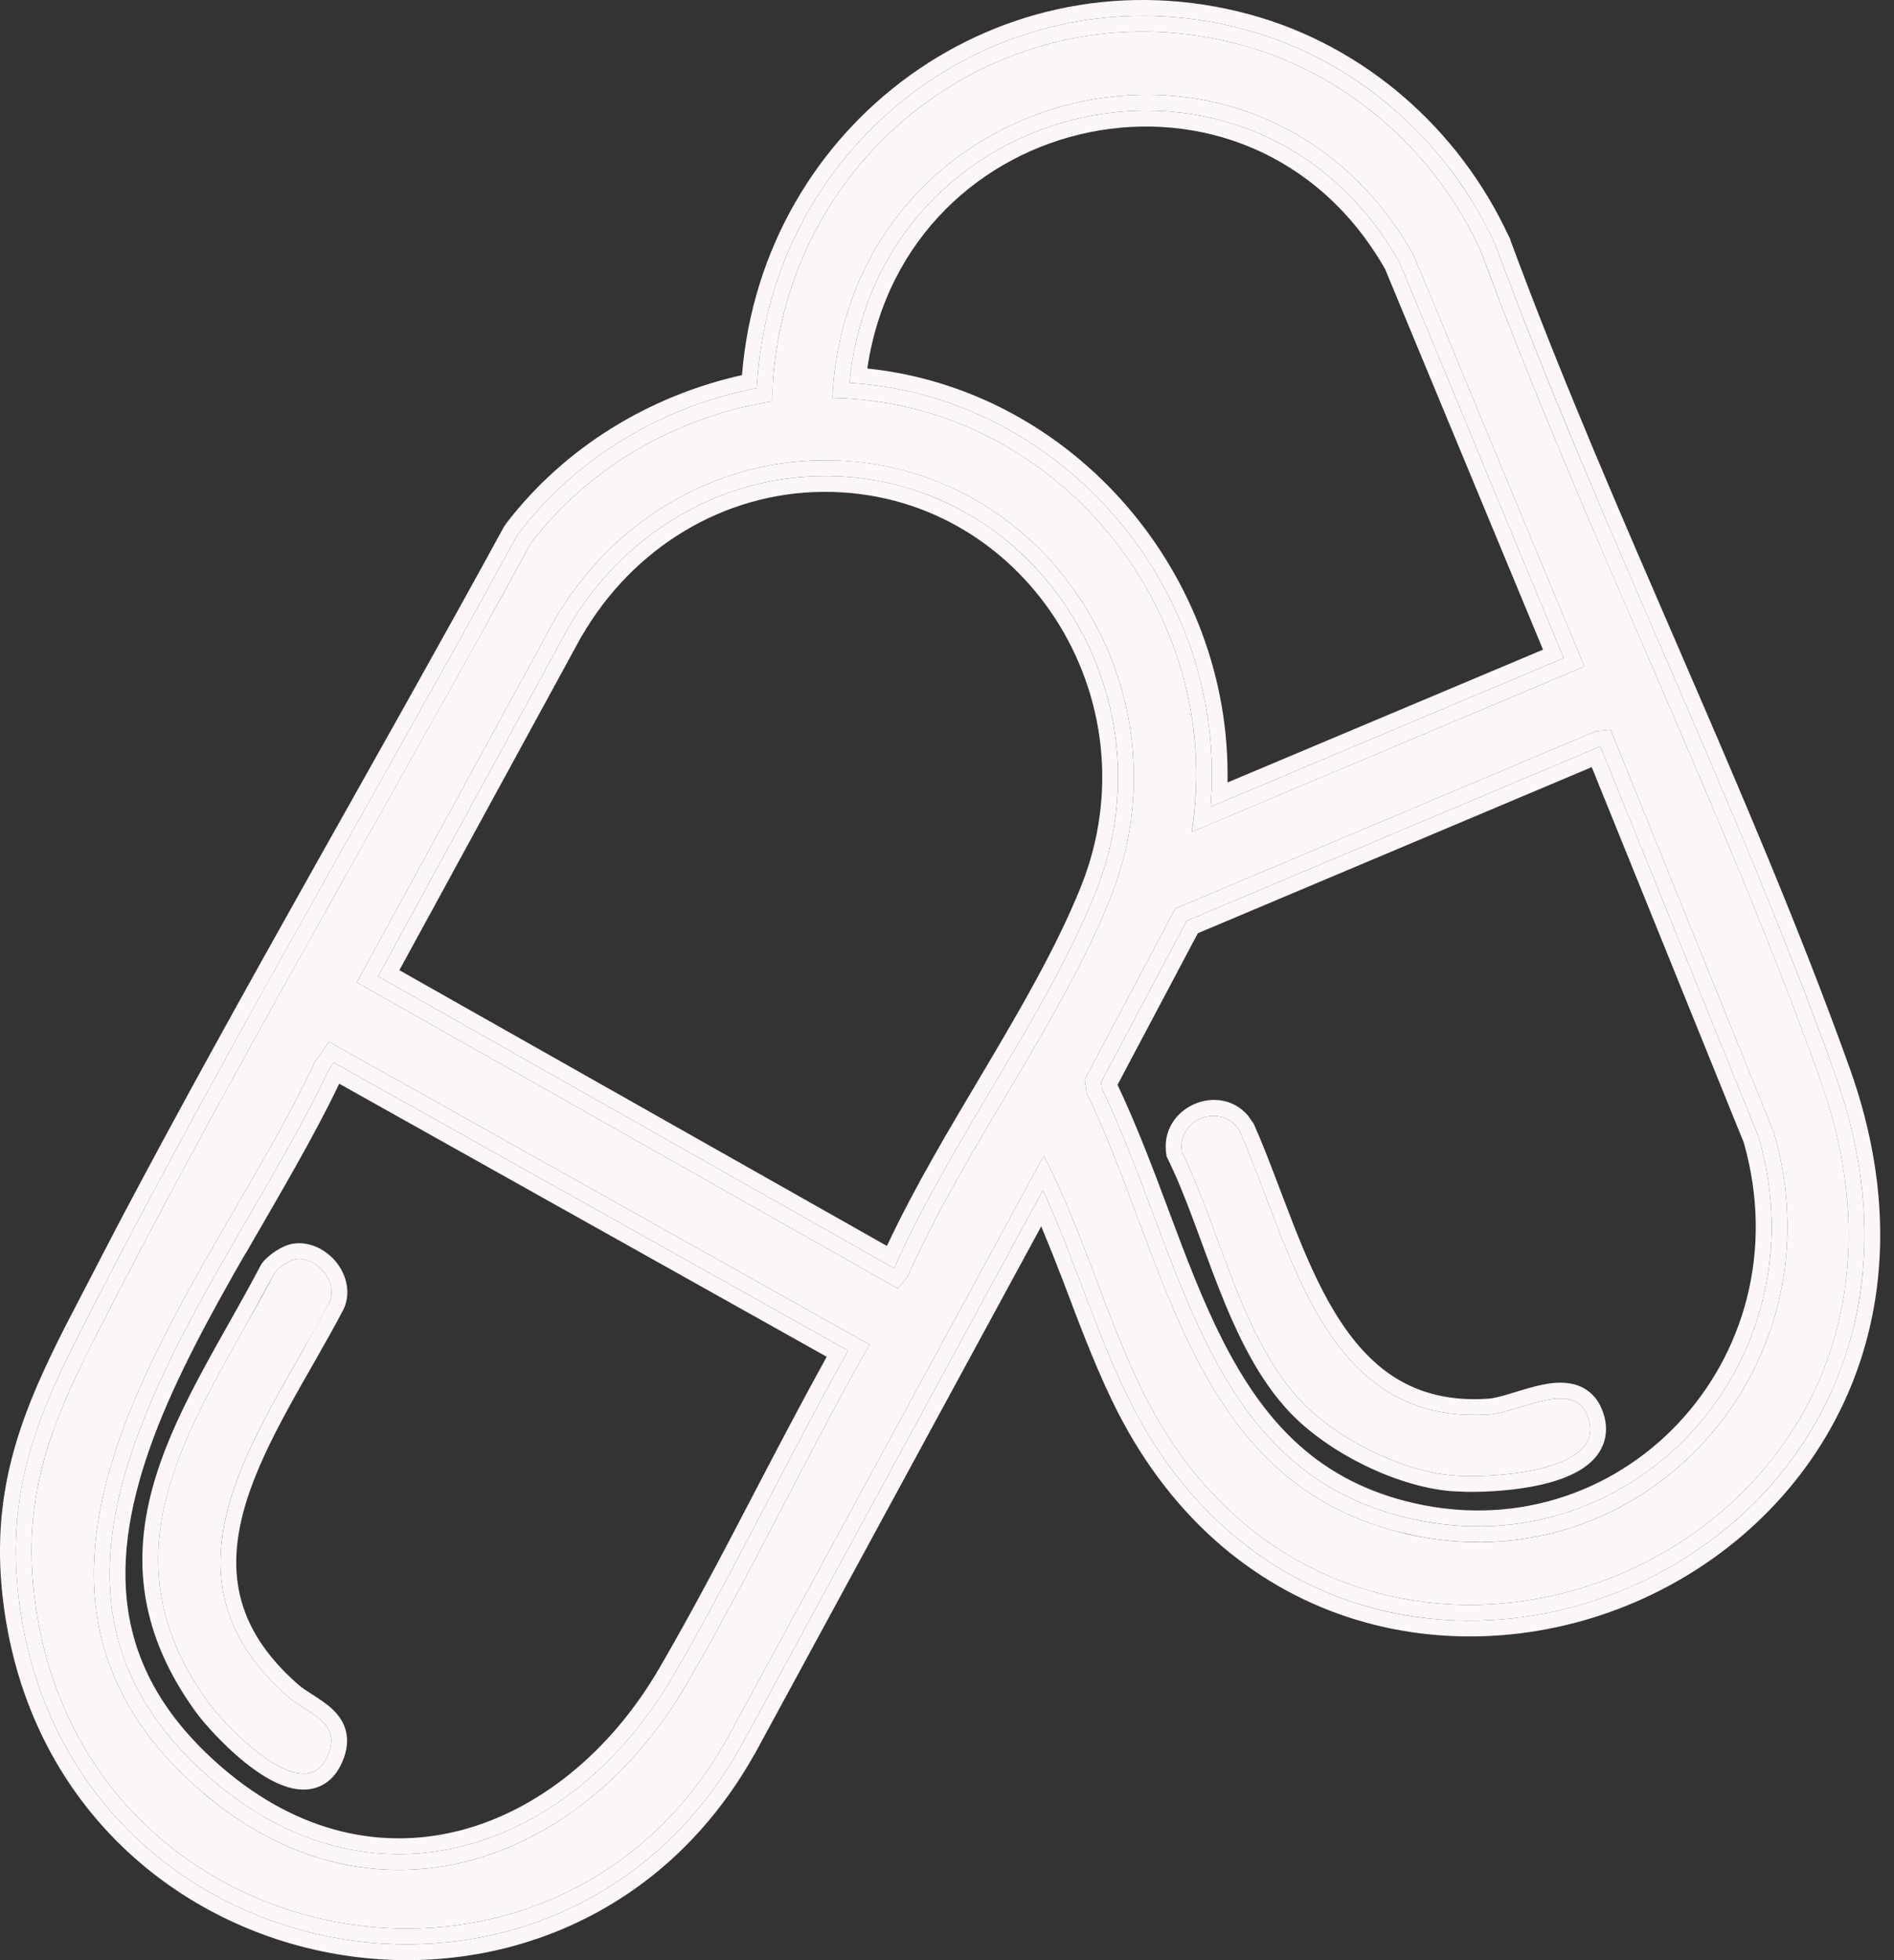
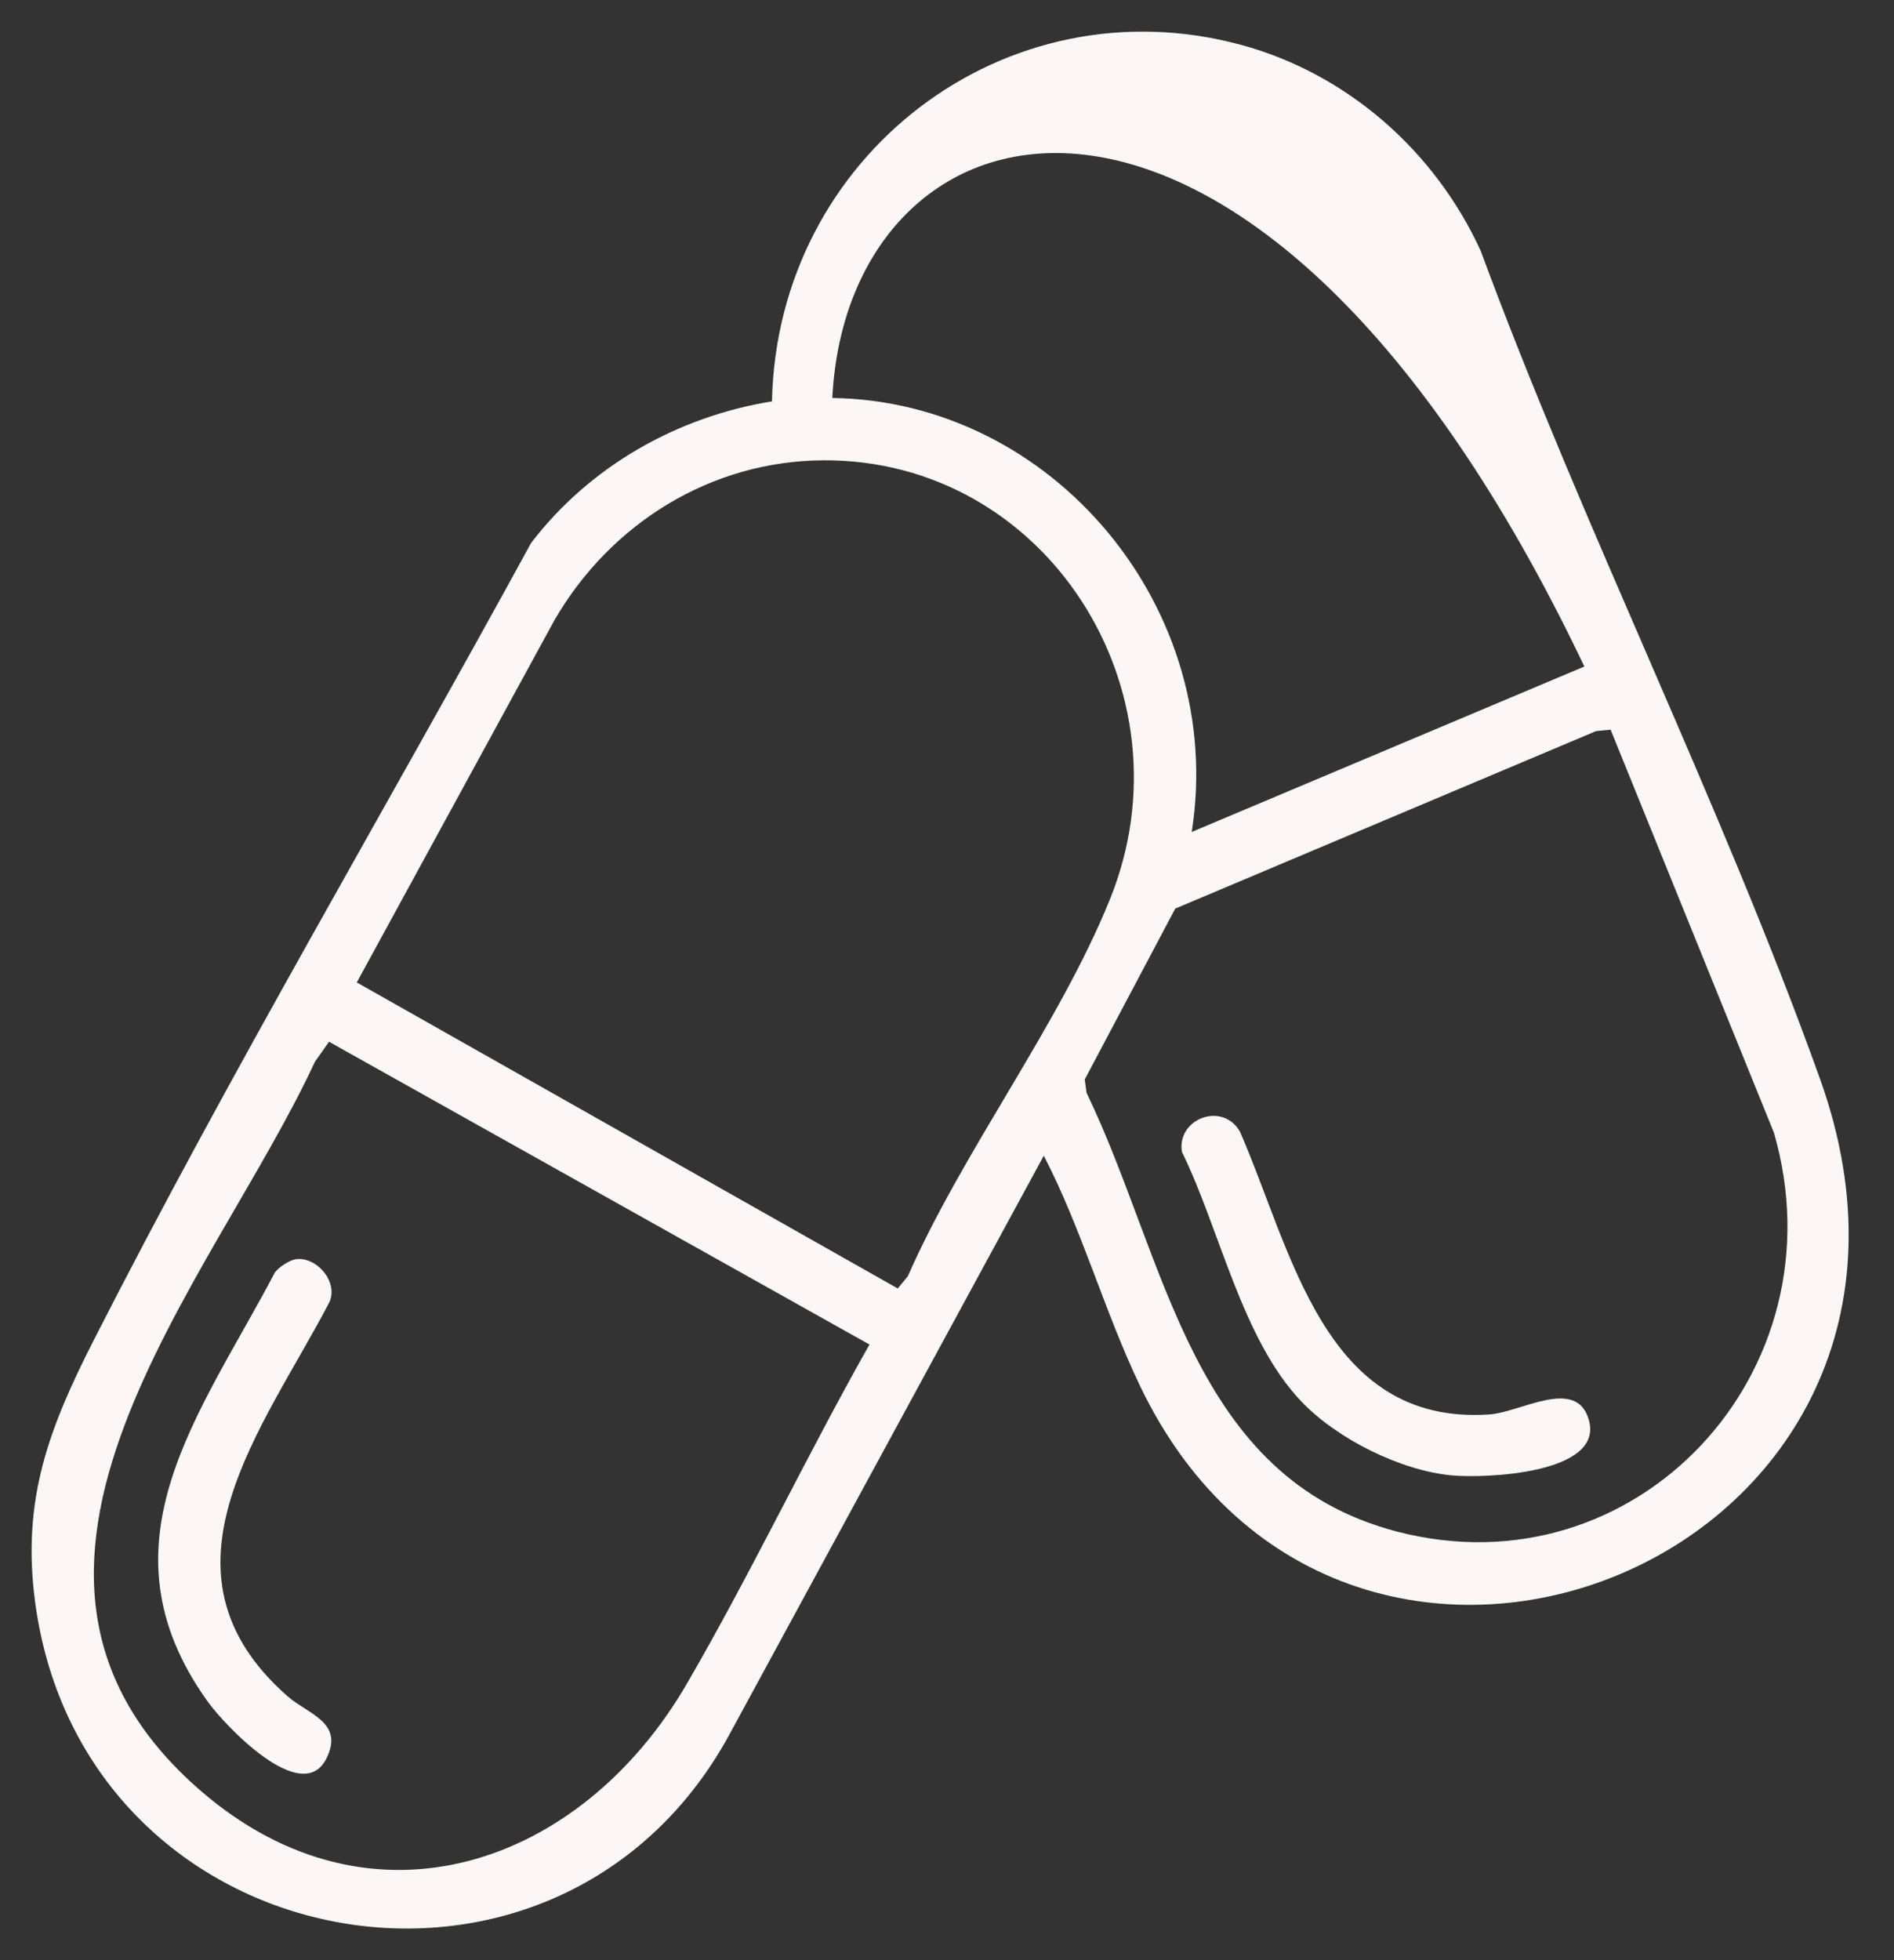
<svg xmlns="http://www.w3.org/2000/svg" fill="none" height="100%" overflow="visible" preserveAspectRatio="none" style="display: block;" viewBox="0 0 29 30" width="100%">
  <rect x="0" y="0" width="29" height="30" fill="#333333" stroke="none" />
  <g id="Vector">
-     <path d="M11.82 6.143C11.899 2.376 15.401 -0.29 19.004 0.687C20.621 1.126 21.966 2.302 22.671 3.837C24.238 8.083 26.341 12.259 27.865 16.506C30.499 23.845 20.604 27.804 17.452 21.204C16.908 20.066 16.562 18.806 15.982 17.688L11.148 26.584C8.498 31.369 1.28 30.025 0.539 24.528C0.326 22.955 0.751 21.855 1.439 20.504C3.541 16.379 5.916 12.367 8.132 8.31C9.031 7.134 10.375 6.376 11.82 6.143ZM18.247 12.733L24.259 10.201L21.64 3.896C19.246 -0.326 12.989 1.248 12.744 6.091C16.129 6.139 18.784 9.324 18.247 12.733ZM12.61 7.045C10.892 7.053 9.352 8.005 8.491 9.489L5.463 15.036L13.746 19.72L13.9 19.533C14.747 17.609 16.218 15.686 16.995 13.763C18.284 10.575 16.016 7.028 12.61 7.045ZM24.661 11.168L24.439 11.189L17.995 13.906L16.609 16.521L16.637 16.726C17.871 19.28 18.228 22.615 21.388 23.44C25.052 24.396 28.22 20.997 27.162 17.337L24.661 11.168ZM5.038 15.944L4.822 16.25C3.267 19.615 -0.835 24.044 3.085 27.418C5.698 29.668 8.9 28.553 10.517 25.769C11.502 24.074 12.347 22.285 13.313 20.578L5.038 15.944Z" fill="#FCF6F6" />
-     <path d="M11.588 5.94C11.787 2.124 15.373 -0.548 19.068 0.454C20.757 0.912 22.157 2.139 22.891 3.735L22.895 3.743L22.898 3.753C23.678 5.869 24.593 7.968 25.506 10.075C26.418 12.18 27.327 14.293 28.092 16.425C28.77 18.314 28.647 20.004 28.012 21.366C27.378 22.725 26.242 23.743 24.924 24.305C22.283 25.431 18.873 24.741 17.233 21.308C16.956 20.728 16.73 20.118 16.505 19.524C16.334 19.076 16.163 18.637 15.969 18.216L11.36 26.7L11.359 26.701C8.595 31.692 1.072 30.285 0.299 24.56C0.077 22.915 0.527 21.76 1.223 20.394C3.326 16.266 5.709 12.239 7.92 8.193L7.929 8.178L7.94 8.163C8.838 6.987 10.16 6.216 11.588 5.94ZM19.004 0.687C15.513 -0.259 12.118 2.213 11.837 5.793L11.82 6.143C10.375 6.376 9.031 7.134 8.132 8.31L7.295 9.83C5.327 13.372 3.278 16.895 1.439 20.504L1.194 21C0.654 22.137 0.353 23.152 0.539 24.528C1.28 30.025 8.498 31.369 11.148 26.584L15.982 17.688C16.562 18.806 16.908 20.066 17.452 21.204C20.555 27.701 30.191 23.966 27.979 16.848L27.865 16.506C26.436 12.525 24.499 8.605 22.971 4.632L22.671 3.837C22.01 2.398 20.787 1.274 19.304 0.778L19.004 0.687ZM13.313 20.578C12.347 22.285 11.502 24.074 10.517 25.769L10.361 26.025C8.753 28.536 5.814 29.532 3.332 27.619L3.085 27.418C-0.835 24.044 3.267 19.615 4.822 16.25L5.038 15.944L13.313 20.578ZM5.033 16.37C4.639 17.219 4.086 18.134 3.553 19.06C3.011 20.001 2.484 20.961 2.127 21.916C1.77 22.87 1.589 23.801 1.723 24.687C1.856 25.566 2.302 26.425 3.243 27.235C4.492 28.31 5.865 28.572 7.113 28.247C8.37 27.921 9.526 26.993 10.309 25.647C10.798 24.805 11.252 23.939 11.707 23.066C12.124 22.266 12.543 21.461 12.984 20.67L5.11 16.262L5.033 16.37ZM27.162 17.337C28.187 20.883 25.245 24.183 21.73 23.516L21.388 23.44C18.228 22.615 17.871 19.28 16.637 16.726L16.609 16.521L17.995 13.906L24.439 11.189L24.661 11.168L27.162 17.337ZM24.495 11.427L18.169 14.094L16.859 16.565L16.871 16.656C17.177 17.297 17.432 17.982 17.682 18.651C17.939 19.338 18.194 20.008 18.506 20.622C19.126 21.843 19.96 22.817 21.448 23.206C24.917 24.111 27.933 20.901 26.931 17.412L24.504 11.425L24.495 11.427ZM12.609 7.044C16.015 7.027 18.284 10.575 16.995 13.763C16.218 15.686 14.747 17.609 13.9 19.533L13.746 19.72L5.463 15.036L8.491 9.489C9.352 8.005 10.892 7.053 12.61 7.045L12.609 7.044ZM12.61 7.286C10.984 7.295 9.52 8.197 8.7 9.611L5.789 14.942L13.688 19.409L13.695 19.401C14.125 18.434 14.704 17.47 15.265 16.524C15.837 15.56 16.39 14.614 16.77 13.672C17.999 10.632 15.832 7.27 12.61 7.286ZM12.744 6.091C12.989 1.248 19.246 -0.326 21.64 3.896L24.259 10.201L18.248 12.732C18.783 9.323 16.128 6.139 12.744 6.091ZM21.424 4.006C19.192 0.088 13.432 1.442 13.007 5.86C16.278 6.056 18.814 9.047 18.535 12.348L23.942 10.072L21.424 4.006Z" fill="#FCF6F6" />
+     <path d="M11.82 6.143C11.899 2.376 15.401 -0.29 19.004 0.687C20.621 1.126 21.966 2.302 22.671 3.837C24.238 8.083 26.341 12.259 27.865 16.506C30.499 23.845 20.604 27.804 17.452 21.204C16.908 20.066 16.562 18.806 15.982 17.688L11.148 26.584C8.498 31.369 1.28 30.025 0.539 24.528C0.326 22.955 0.751 21.855 1.439 20.504C3.541 16.379 5.916 12.367 8.132 8.31C9.031 7.134 10.375 6.376 11.82 6.143ZM18.247 12.733L24.259 10.201C19.246 -0.326 12.989 1.248 12.744 6.091C16.129 6.139 18.784 9.324 18.247 12.733ZM12.61 7.045C10.892 7.053 9.352 8.005 8.491 9.489L5.463 15.036L13.746 19.72L13.9 19.533C14.747 17.609 16.218 15.686 16.995 13.763C18.284 10.575 16.016 7.028 12.61 7.045ZM24.661 11.168L24.439 11.189L17.995 13.906L16.609 16.521L16.637 16.726C17.871 19.28 18.228 22.615 21.388 23.44C25.052 24.396 28.22 20.997 27.162 17.337L24.661 11.168ZM5.038 15.944L4.822 16.25C3.267 19.615 -0.835 24.044 3.085 27.418C5.698 29.668 8.9 28.553 10.517 25.769C11.502 24.074 12.347 22.285 13.313 20.578L5.038 15.944Z" fill="#FCF6F6" />
    <path d="M4.53 19.272C4.843 19.23 5.175 19.604 5.049 19.919C4.041 21.859 2.22 24.045 4.403 25.961C4.72 26.239 5.277 26.361 4.996 26.917C4.623 27.654 3.447 26.414 3.179 26.041C1.447 23.626 3.074 21.636 4.21 19.473C4.272 19.392 4.435 19.285 4.53 19.272Z" fill="#FCF6F6" />
    <path d="M19.93 21.454C19.013 20.497 18.679 18.813 18.097 17.63C18.015 17.12 18.718 16.856 18.984 17.317C19.784 19.137 20.266 21.82 22.805 21.648C23.285 21.616 24.144 21.062 24.329 21.737C24.555 22.56 22.733 22.627 22.233 22.581C21.447 22.509 20.477 22.025 19.93 21.454Z" fill="#FCF6F6" />
-     <path d="M11.361 5.741C11.672 1.875 15.344 -0.806 19.131 0.22C20.889 0.697 22.342 1.971 23.105 3.624L23.122 3.652L23.129 3.682C23.906 5.786 24.816 7.874 25.728 9.979C26.639 12.083 27.552 14.203 28.32 16.343C29.017 18.287 28.895 20.044 28.231 21.469C27.57 22.886 26.387 23.945 25.019 24.528C22.276 25.698 18.719 24.978 17.016 21.413C16.733 20.822 16.503 20.2 16.279 19.61C16.169 19.323 16.057 19.043 15.943 18.769L11.572 26.815L11.556 26.846L11.552 26.848C8.661 32.009 0.861 30.534 0.059 24.593C-0.173 22.874 0.304 21.665 1.008 20.284L1.81 18.739C3.708 15.143 5.779 11.608 7.708 8.077L7.714 8.067L7.724 8.051L7.731 8.041L7.741 8.025L7.747 8.016C8.646 6.841 9.948 6.056 11.361 5.741ZM19.068 0.454C15.373 -0.548 11.787 2.124 11.588 5.94C10.16 6.216 8.838 6.987 7.94 8.163L7.929 8.178L7.92 8.193C7.367 9.205 6.803 10.216 6.236 11.227C5.386 12.743 4.527 14.261 3.683 15.787C2.84 17.312 2.012 18.846 1.223 20.394C1.049 20.735 0.89 21.064 0.754 21.39C0.617 21.715 0.503 22.04 0.417 22.372C0.374 22.539 0.339 22.707 0.311 22.879C0.297 22.965 0.285 23.052 0.275 23.14C0.256 23.316 0.244 23.497 0.242 23.682C0.24 23.868 0.248 24.059 0.266 24.258C0.275 24.357 0.286 24.458 0.299 24.56C1.072 30.285 8.595 31.692 11.359 26.701L11.36 26.7L15.969 18.216C16.163 18.637 16.334 19.076 16.505 19.524C16.73 20.118 16.956 20.728 17.233 21.308C17.439 21.738 17.671 22.124 17.926 22.469C18.565 23.332 19.345 23.939 20.19 24.317C20.358 24.392 20.529 24.459 20.703 24.516C20.876 24.574 21.051 24.623 21.228 24.663C21.493 24.723 21.761 24.763 22.03 24.785C22.12 24.792 22.21 24.797 22.3 24.8C23.198 24.831 24.098 24.657 24.924 24.305C25.419 24.094 25.887 23.819 26.314 23.486C26.811 23.098 27.25 22.63 27.605 22.093C27.757 21.864 27.893 21.621 28.012 21.366C28.091 21.196 28.162 21.02 28.225 20.84C28.351 20.48 28.443 20.1 28.496 19.703C28.561 19.206 28.566 18.681 28.502 18.134C28.463 17.805 28.399 17.468 28.309 17.124C28.249 16.894 28.177 16.661 28.092 16.425C27.901 15.892 27.701 15.36 27.494 14.83C27.287 14.299 27.072 13.769 26.854 13.24C26.417 12.182 25.962 11.128 25.506 10.075C25.278 9.548 25.049 9.022 24.823 8.496C24.37 7.443 23.927 6.391 23.507 5.337C23.297 4.809 23.093 4.282 22.898 3.753L22.895 3.743L22.891 3.735C22.845 3.636 22.796 3.537 22.745 3.441C22.643 3.247 22.532 3.059 22.411 2.878C22.229 2.608 22.025 2.353 21.803 2.116C21.582 1.88 21.343 1.661 21.088 1.463C20.917 1.331 20.739 1.208 20.555 1.096C20.279 0.927 19.989 0.782 19.687 0.661C19.586 0.621 19.484 0.583 19.381 0.549C19.277 0.514 19.173 0.482 19.068 0.454ZM6.416 28.607C6.397 28.609 6.378 28.608 6.359 28.61C6.384 28.608 6.408 28.607 6.432 28.605C6.427 28.605 6.421 28.607 6.416 28.607ZM6.671 28.581C6.638 28.586 6.606 28.587 6.573 28.591C6.612 28.586 6.652 28.583 6.691 28.578C6.684 28.579 6.678 28.58 6.671 28.581ZM6.924 28.539C6.882 28.547 6.84 28.553 6.797 28.56C6.845 28.552 6.892 28.545 6.939 28.535L6.924 28.539ZM4.932 28.448C4.909 28.441 4.885 28.436 4.862 28.429C4.843 28.423 4.823 28.415 4.803 28.409C4.846 28.423 4.889 28.435 4.932 28.448ZM7.422 28.409C7.419 28.41 7.415 28.41 7.412 28.411L7.519 28.375L7.422 28.409ZM12.984 20.67C12.543 21.461 12.124 22.266 11.707 23.066C11.252 23.939 10.798 24.805 10.309 25.647C10.26 25.731 10.21 25.814 10.158 25.895C9.641 26.703 8.983 27.343 8.254 27.771C7.889 27.985 7.506 28.145 7.113 28.247C7.035 28.267 6.957 28.286 6.878 28.301C6.799 28.317 6.719 28.331 6.639 28.341C6.48 28.363 6.319 28.375 6.157 28.377C5.914 28.38 5.669 28.361 5.424 28.318C5.26 28.289 5.097 28.249 4.933 28.198C4.442 28.046 3.953 27.793 3.479 27.427C3.4 27.366 3.321 27.302 3.243 27.235C2.302 26.425 1.856 25.566 1.723 24.687C1.589 23.801 1.77 22.87 2.127 21.916C2.484 20.961 3.011 20.001 3.553 19.06C4.086 18.134 4.639 17.219 5.033 16.37L5.11 16.262L12.984 20.67ZM7.667 28.323C7.662 28.324 7.657 28.324 7.653 28.326L7.751 28.287L7.667 28.323ZM4.182 28.152C4.151 28.137 4.119 28.124 4.089 28.108C4.08 28.103 4.072 28.097 4.063 28.092C4.102 28.113 4.142 28.133 4.182 28.152ZM5.194 16.586C4.799 17.415 4.268 18.303 3.763 19.182L3.761 19.18C3.22 20.121 2.703 21.066 2.353 22C2.004 22.934 1.837 23.821 1.962 24.651C2.086 25.466 2.499 26.275 3.401 27.052C4.593 28.077 5.884 28.317 7.053 28.013C8.236 27.705 9.344 26.825 10.099 25.525C10.585 24.689 11.038 23.828 11.493 22.955C11.873 22.226 12.257 21.491 12.658 20.765L5.194 16.586ZM3.936 28.021C3.902 28.002 3.867 27.984 3.833 27.963L3.803 27.943C3.847 27.971 3.892 27.996 3.936 28.021ZM8.604 27.838C8.588 27.848 8.572 27.857 8.556 27.867L8.686 27.78L8.604 27.838ZM8.825 27.685C8.802 27.701 8.778 27.715 8.756 27.731C8.802 27.698 8.847 27.665 8.892 27.631C8.869 27.649 8.848 27.668 8.825 27.685ZM4.497 19.033C4.759 18.998 4.996 19.135 5.14 19.307C5.285 19.481 5.378 19.745 5.274 20.009L5.269 20.02L5.264 20.031C5.012 20.516 4.697 21.037 4.428 21.529C4.152 22.032 3.908 22.529 3.761 23.018C3.615 23.506 3.569 23.975 3.676 24.425C3.783 24.874 4.048 25.328 4.562 25.779C4.625 25.834 4.703 25.884 4.8 25.946C4.889 26.003 4.998 26.073 5.089 26.158C5.183 26.247 5.274 26.366 5.304 26.528C5.334 26.69 5.298 26.857 5.212 27.027C5.147 27.155 5.055 27.257 4.934 27.321C4.814 27.384 4.686 27.398 4.566 27.385C4.337 27.359 4.104 27.232 3.908 27.093C3.508 26.81 3.129 26.386 2.983 26.181C2.066 24.904 2.036 23.722 2.388 22.591C2.561 22.033 2.825 21.49 3.113 20.957C3.409 20.409 3.708 19.907 3.995 19.36L4.005 19.342L4.018 19.326C4.073 19.254 4.156 19.189 4.228 19.143C4.297 19.099 4.397 19.046 4.497 19.033ZM9.455 27.147C9.436 27.166 9.415 27.184 9.395 27.203C9.426 27.174 9.456 27.144 9.486 27.114C9.475 27.125 9.466 27.137 9.455 27.147ZM4.53 19.272C4.435 19.285 4.272 19.392 4.21 19.473L3.769 20.277C2.72 22.14 1.664 23.928 3.179 26.041C3.447 26.414 4.623 27.654 4.996 26.917C5.277 26.361 4.72 26.239 4.403 25.961C2.493 24.285 3.649 22.401 4.643 20.657L5.049 19.919C5.158 19.643 4.919 19.323 4.647 19.275L4.53 19.272ZM10.022 26.507C10.002 26.533 9.98 26.558 9.96 26.584C9.988 26.548 10.016 26.513 10.044 26.477L10.022 26.507ZM22.276 24.556C22.258 24.556 22.24 24.556 22.222 24.555L22.172 24.551L22.276 24.556ZM22.018 24.54C22.002 24.538 21.985 24.538 21.968 24.537L21.912 24.529L22.018 24.54ZM23.236 24.515C23.212 24.518 23.188 24.52 23.163 24.522L23.252 24.512L23.236 24.515ZM21.757 24.512C21.743 24.51 21.728 24.509 21.714 24.507L21.64 24.494L21.757 24.512ZM21.25 24.417C21.237 24.414 21.224 24.413 21.212 24.41L21.138 24.39L21.25 24.417ZM23.984 24.371C23.945 24.381 23.905 24.389 23.866 24.398L24.021 24.359L23.984 24.371ZM21.004 24.355C20.99 24.351 20.976 24.348 20.962 24.344L20.82 24.298L21.004 24.355ZM24.229 24.301C24.21 24.307 24.192 24.311 24.173 24.317L24.261 24.29L24.229 24.301ZM20.773 24.284C20.755 24.277 20.735 24.272 20.717 24.266L20.614 24.227L20.773 24.284ZM20.514 24.189C20.5 24.184 20.486 24.18 20.473 24.175L20.367 24.128L20.514 24.189ZM19.809 23.85C19.882 23.892 19.955 23.931 20.028 23.969C19.939 23.924 19.851 23.877 19.765 23.825L19.674 23.767L19.809 23.85ZM25.398 23.803C25.389 23.808 25.379 23.812 25.37 23.817L25.422 23.789L25.398 23.803ZM23.372 23.545C23.361 23.547 23.35 23.547 23.339 23.549L23.479 23.524L23.372 23.545ZM26.041 23.389C26.025 23.401 26.009 23.411 25.994 23.422L26.079 23.36L26.041 23.389ZM23.984 23.405C23.972 23.409 23.959 23.411 23.946 23.414L24.122 23.358L23.984 23.405ZM26.931 17.412C27.901 20.792 25.102 23.911 21.772 23.278C21.665 23.258 21.556 23.234 21.448 23.206C19.96 22.817 19.126 21.843 18.506 20.622C18.194 20.008 17.939 19.338 17.682 18.651C17.432 17.982 17.177 17.297 16.871 16.656L16.859 16.565L18.169 14.094L24.495 11.427L24.504 11.425L26.931 17.412ZM18.341 14.283L17.111 16.603C17.413 17.24 17.666 17.916 17.909 18.566C18.166 19.254 18.416 19.913 18.721 20.513C19.324 21.698 20.113 22.607 21.509 22.971C24.784 23.826 27.646 20.803 26.7 17.488L24.372 11.741L18.341 14.283ZM26.439 23.067C26.435 23.071 26.43 23.074 26.426 23.078L26.46 23.047L26.439 23.067ZM17.858 17.668C17.743 16.953 18.66 16.545 19.11 17.076L19.194 17.196L19.206 17.22C19.408 17.68 19.594 18.203 19.787 18.697C19.983 19.199 20.191 19.684 20.448 20.103C20.705 20.521 21.004 20.865 21.376 21.094C21.744 21.321 22.199 21.447 22.788 21.407C22.876 21.401 22.994 21.369 23.149 21.322C23.293 21.278 23.467 21.222 23.631 21.19C23.793 21.158 23.987 21.141 24.165 21.207C24.363 21.281 24.5 21.442 24.563 21.673C24.603 21.818 24.6 21.961 24.552 22.093C24.505 22.224 24.42 22.328 24.322 22.409C24.132 22.566 23.865 22.661 23.608 22.721C23.219 22.811 22.78 22.836 22.471 22.833L22.211 22.822C21.363 22.745 20.34 22.233 19.755 21.622C19.262 21.107 18.935 20.408 18.662 19.716C18.383 19.005 18.166 18.316 17.88 17.736L17.864 17.704L17.858 17.668ZM18.499 22.787C18.494 22.781 18.487 22.774 18.482 22.768L18.381 22.65L18.499 22.787ZM26.806 22.711C26.799 22.719 26.792 22.725 26.785 22.733L26.839 22.675L26.806 22.711ZM18.984 17.317C18.718 16.856 18.015 17.12 18.097 17.63C18.679 18.813 19.013 20.497 19.93 21.454C20.477 22.025 21.447 22.509 22.233 22.581C22.733 22.627 24.555 22.56 24.329 21.737C24.144 21.062 23.285 21.616 22.805 21.648C20.266 21.82 19.784 19.137 18.984 17.317ZM27.143 22.322C27.135 22.332 27.125 22.342 27.117 22.352L27.194 22.252L27.143 22.322ZM26.046 22.119C26.032 22.134 26.018 22.147 26.004 22.161L26.107 22.05L26.046 22.119ZM27.298 22.114C27.29 22.125 27.281 22.135 27.273 22.145L27.352 22.033L27.298 22.114ZM27.443 21.899C27.439 21.905 27.434 21.911 27.43 21.918L27.463 21.863L27.443 21.899ZM0.812 21.915C0.821 21.889 0.828 21.863 0.838 21.837L0.966 21.514L0.812 21.915ZM27.819 21.207C27.817 21.212 27.814 21.217 27.812 21.222L27.825 21.192L27.819 21.207ZM27.135 20.272C27.126 20.298 27.115 20.323 27.106 20.349L27.145 20.233L27.135 20.272ZM12.61 7.286C12.912 7.285 13.204 7.313 13.486 7.367C13.674 7.404 13.857 7.452 14.034 7.511C14.123 7.541 14.21 7.574 14.296 7.61C14.639 7.75 14.959 7.931 15.251 8.148C15.324 8.202 15.394 8.259 15.463 8.317C16.782 9.427 17.444 11.279 16.961 13.099C16.91 13.291 16.847 13.482 16.77 13.672C16.39 14.614 15.837 15.56 15.265 16.524C14.704 17.47 14.125 18.434 13.695 19.401L13.688 19.409L5.789 14.942L8.7 9.611C9.52 8.197 10.984 7.295 12.61 7.286ZM12.611 7.528C11.076 7.536 9.69 8.387 8.91 9.732L8.908 9.731L6.115 14.849L13.58 19.069C14.003 18.166 14.542 17.268 15.057 16.401C15.63 15.435 16.173 14.504 16.546 13.582C17.714 10.69 15.65 7.513 12.611 7.528ZM2.508 18.46C2.623 18.244 2.737 18.027 2.853 17.811L2.982 17.575L2.508 18.46ZM18.248 12.728L22.987 10.736L18.248 12.732L18.248 12.728ZM13.007 5.86C13.432 1.442 19.192 0.088 21.424 4.006L23.942 10.072L18.535 12.348C18.814 9.047 16.278 6.056 13.007 5.86ZM21.207 4.116C19.136 0.499 13.867 1.644 13.28 5.64C16.435 5.968 18.859 8.789 18.795 11.976L23.626 9.943L21.207 4.116ZM6.447 11.347C6.332 11.551 6.218 11.754 6.104 11.958L7.295 9.83C7.014 10.336 6.73 10.841 6.447 11.347ZM24.347 7.992C24.755 8.948 25.168 9.903 25.58 10.858C25.481 10.629 25.383 10.4 25.284 10.172C25.055 9.645 24.828 9.118 24.601 8.591C24.515 8.392 24.432 8.192 24.347 7.992ZM17.072 10.232C17.137 10.414 17.192 10.599 17.235 10.788C17.214 10.694 17.188 10.6 17.161 10.507C17.134 10.415 17.105 10.323 17.072 10.232ZM15.834 8.322L16.035 8.525C15.939 8.422 15.838 8.325 15.733 8.231C15.767 8.261 15.801 8.291 15.834 8.322ZM13.762 7.182C14.016 7.245 14.259 7.329 14.492 7.431C14.458 7.416 14.424 7.399 14.388 7.385C14.187 7.303 13.978 7.235 13.762 7.182ZM11.93 5.115C11.887 5.336 11.855 5.562 11.837 5.793C11.855 5.569 11.884 5.349 11.925 5.135L11.93 5.115ZM21.707 2.368C21.726 2.39 21.745 2.413 21.765 2.435L21.666 2.326L21.707 2.368ZM21.506 2.155C21.528 2.177 21.548 2.201 21.57 2.223L21.465 2.116L21.506 2.155ZM21.296 1.955C21.309 1.967 21.321 1.979 21.334 1.991L21.26 1.924L21.296 1.955ZM20.847 1.585C20.863 1.597 20.879 1.61 20.895 1.623L20.779 1.538L20.847 1.585ZM15.786 0.752C15.808 0.745 15.83 0.738 15.852 0.731L15.877 0.724L15.786 0.752ZM16.385 0.596C16.407 0.592 16.429 0.586 16.451 0.582L16.631 0.552L16.385 0.596ZM18.352 0.549C18.434 0.561 18.516 0.578 18.599 0.594C18.509 0.576 18.42 0.56 18.331 0.547L18.352 0.549Z" fill="#FCF6F6" />
  </g>
</svg>